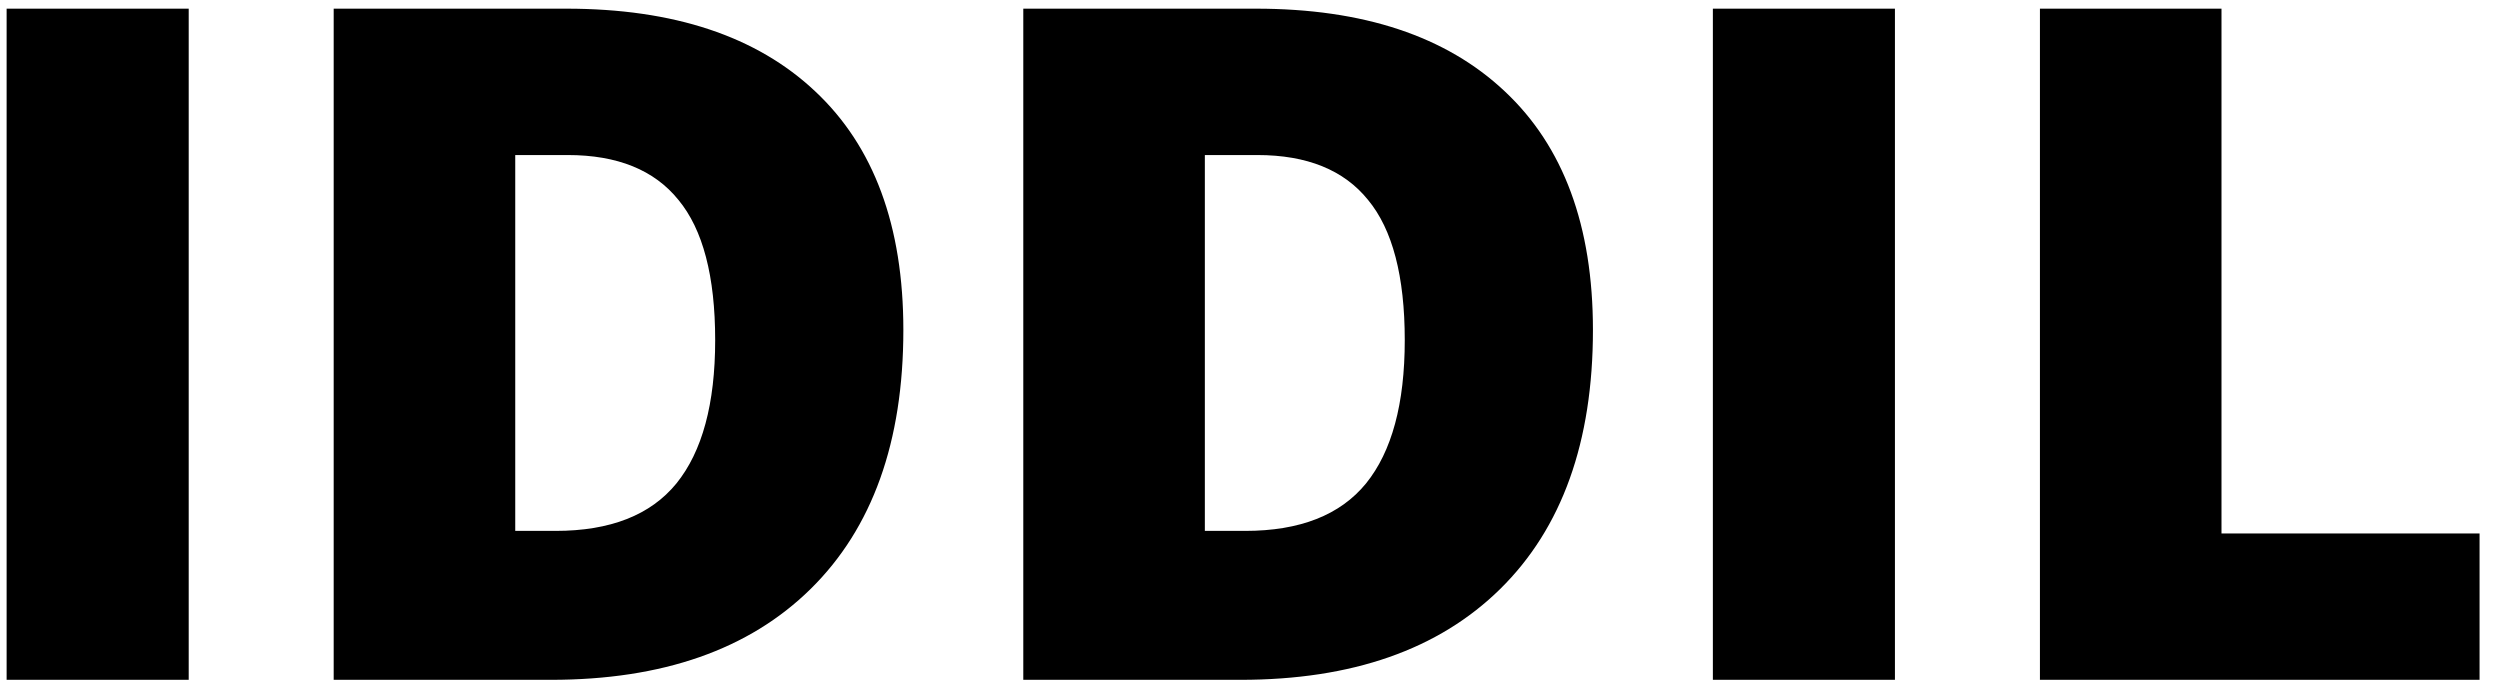
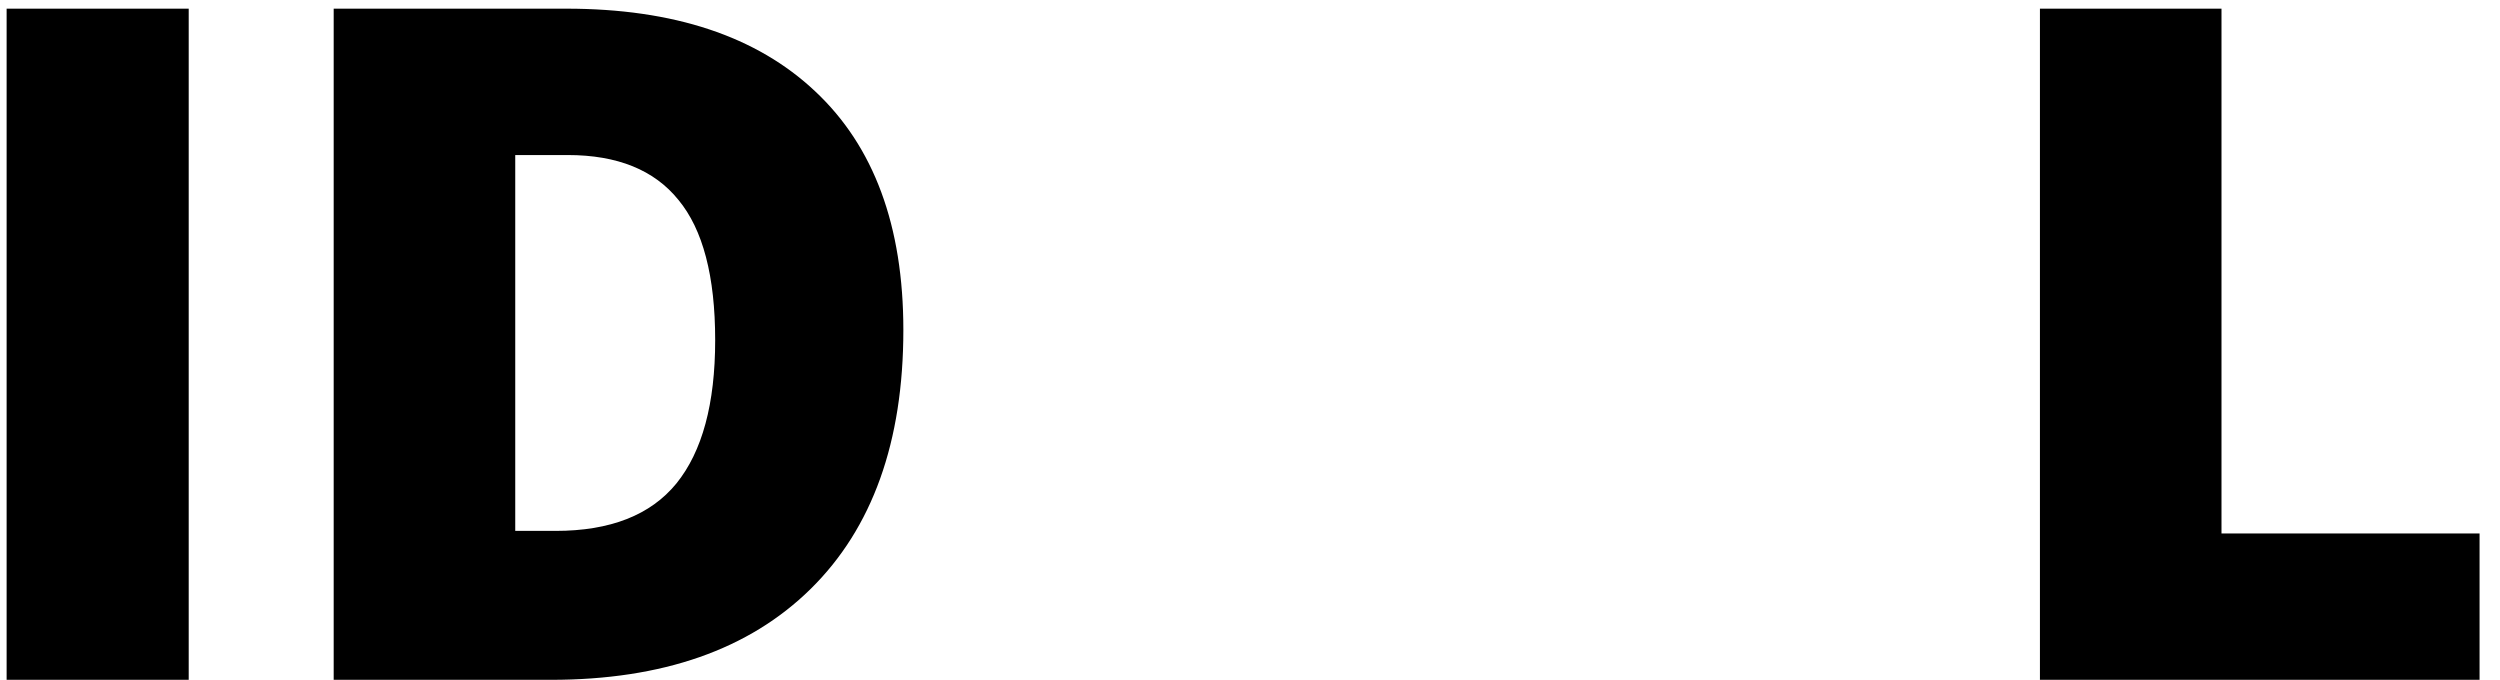
<svg xmlns="http://www.w3.org/2000/svg" width="114" height="31" viewBox="0 0 114 31" fill="none">
  <path d="M113.068 31H93.021V0.395H101.3V24.326H113.068V31Z" fill="black" />
-   <path d="M86.409 31H78.107V0.395H86.409V31Z" fill="black" />
-   <path d="M56.778 24.209C59.274 24.209 61.111 23.488 62.29 22.046C63.468 20.589 64.057 18.411 64.057 15.511C64.057 12.597 63.499 10.465 62.383 9.116C61.282 7.752 59.6 7.07 57.336 7.07H54.941V24.209H56.778ZM72.638 15.046C72.638 20.147 71.228 24.085 68.406 26.86C65.6 29.62 61.654 31 56.569 31H46.662V0.395H57.266C62.166 0.395 65.948 1.651 68.615 4.163C71.297 6.674 72.638 10.302 72.638 15.046Z" fill="black" />
  <path d="M25.333 24.209C27.829 24.209 29.666 23.488 30.844 22.046C32.023 20.589 32.612 18.411 32.612 15.511C32.612 12.597 32.054 10.465 30.937 9.116C29.837 7.752 28.154 7.07 25.891 7.07H23.495V24.209H25.333ZM41.193 15.046C41.193 20.147 39.782 24.085 36.961 26.86C34.154 29.62 30.209 31 25.123 31H15.216V0.395H25.821C30.72 0.395 34.503 1.651 37.17 4.163C39.852 6.674 41.193 10.302 41.193 15.046Z" fill="black" />
  <path d="M8.605 31H0.302V0.395H8.605V31Z" fill="black" />
</svg>